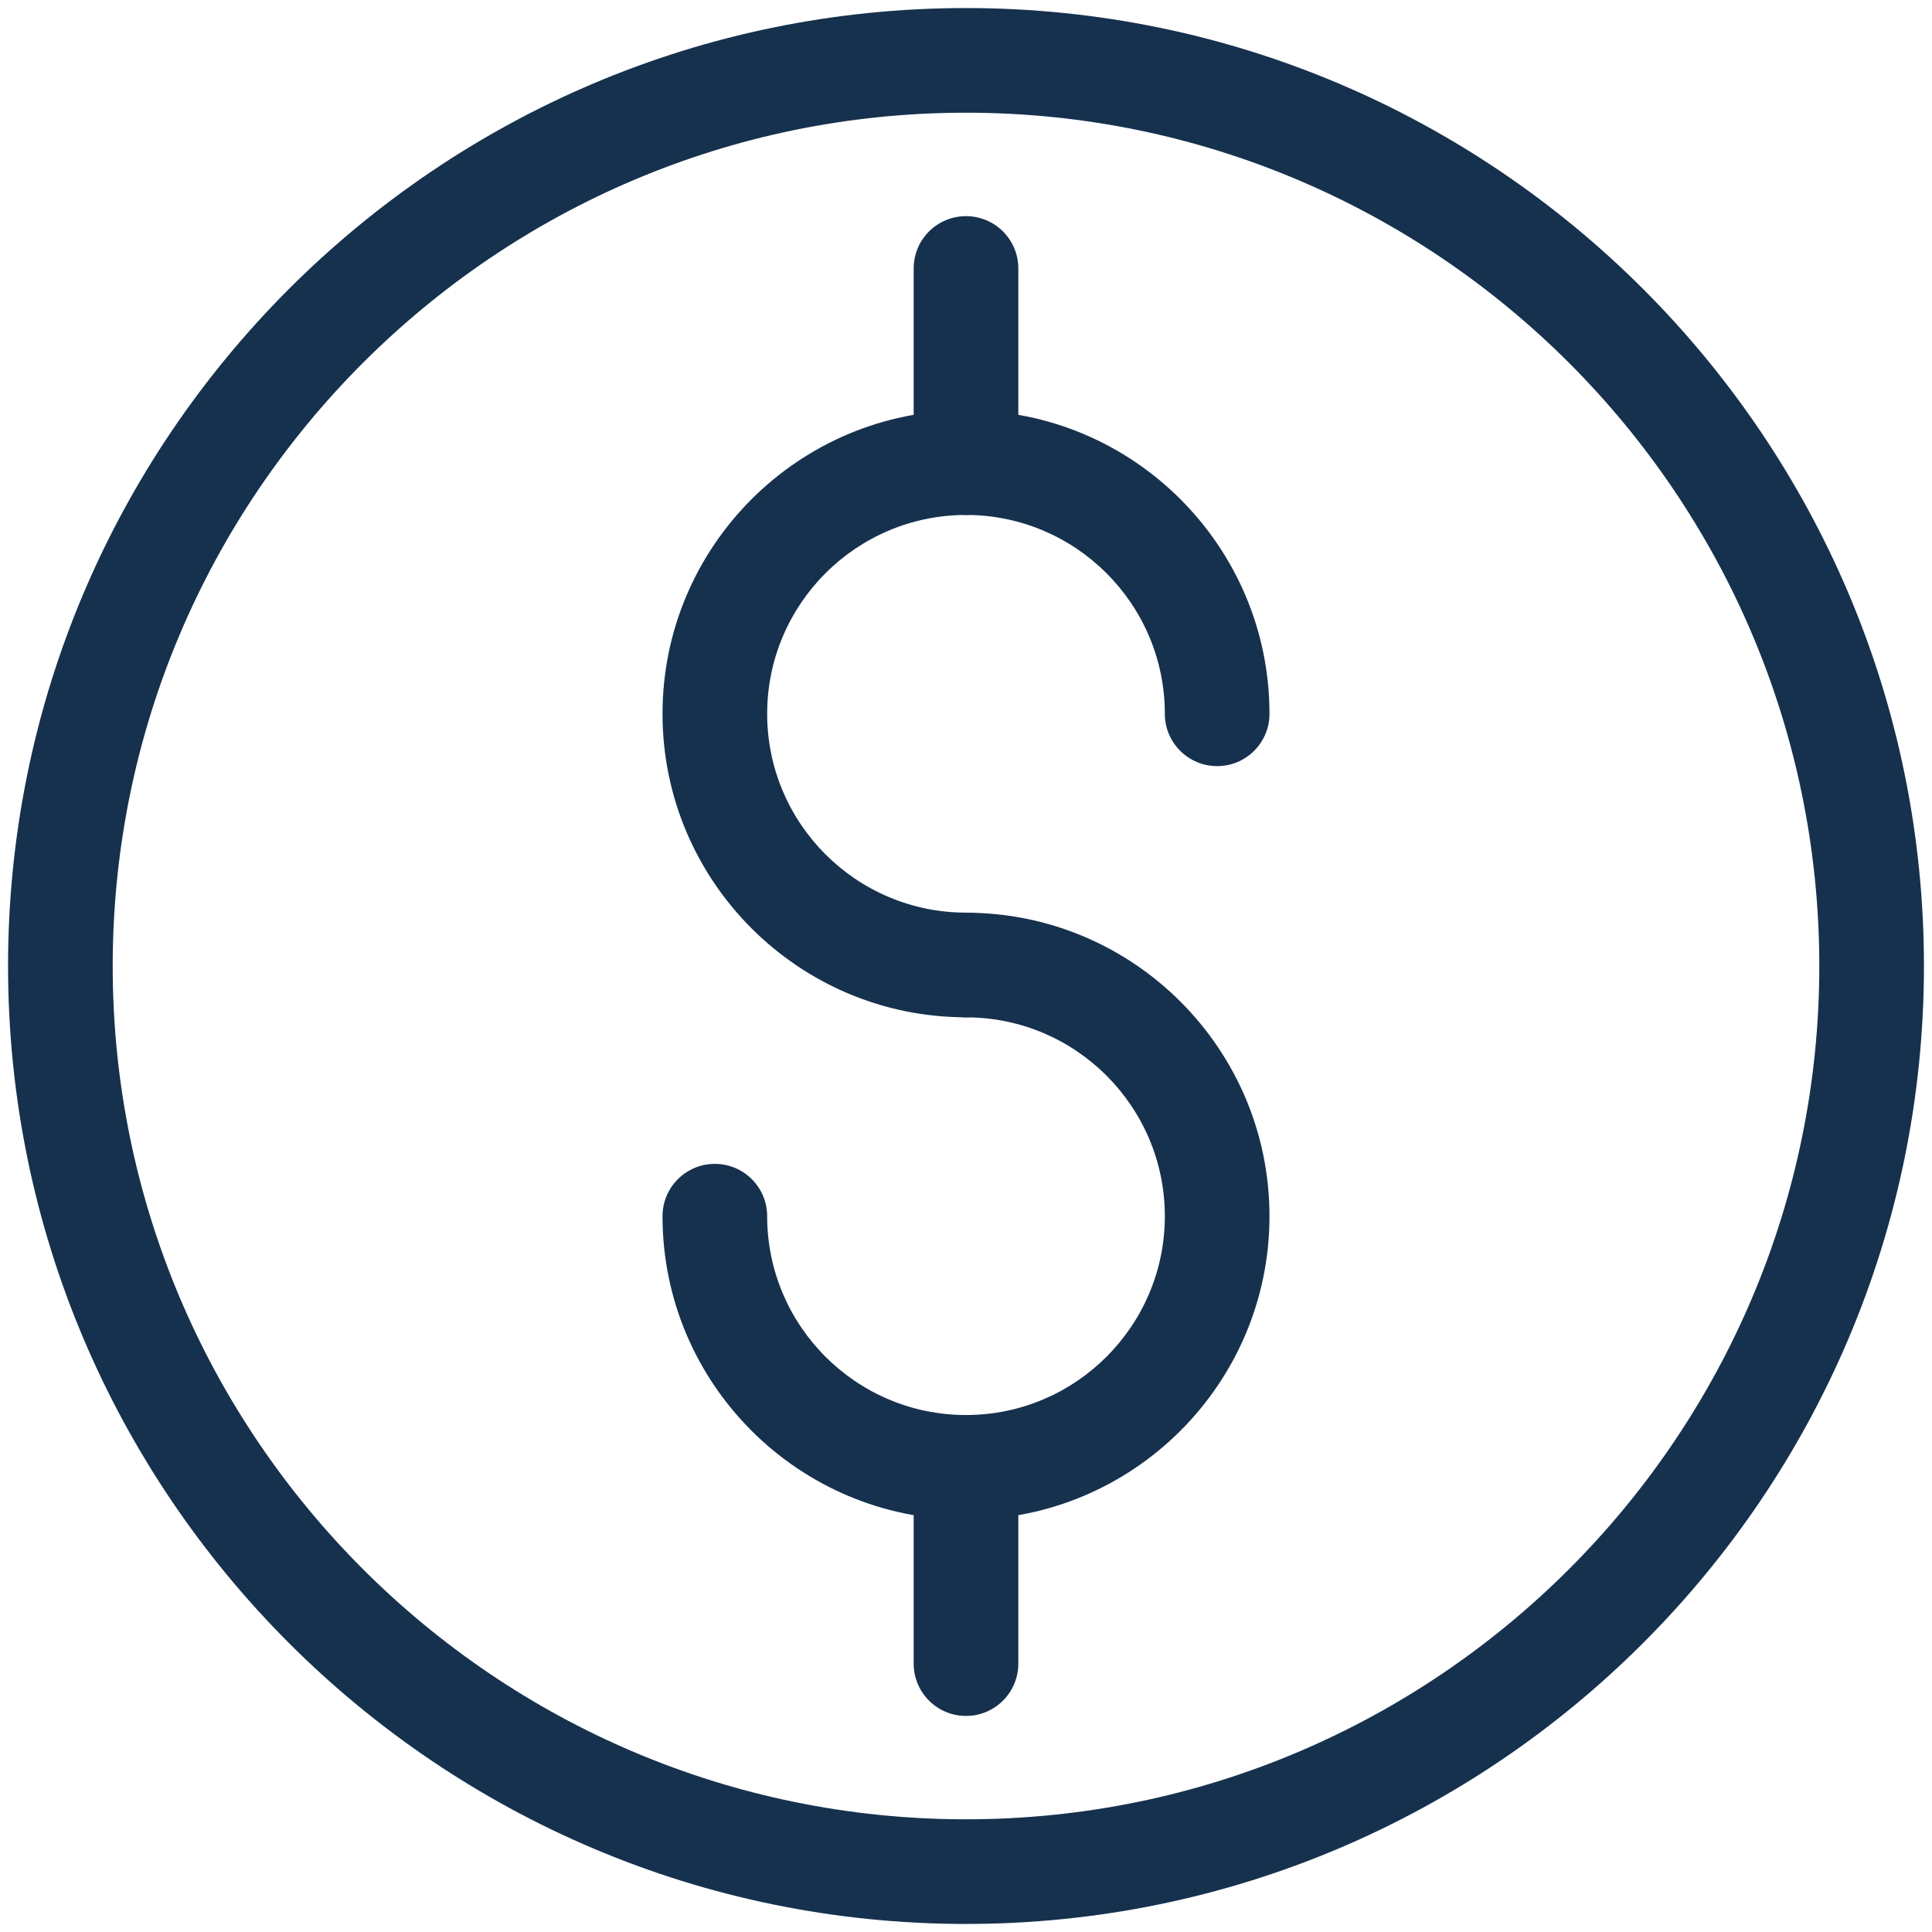
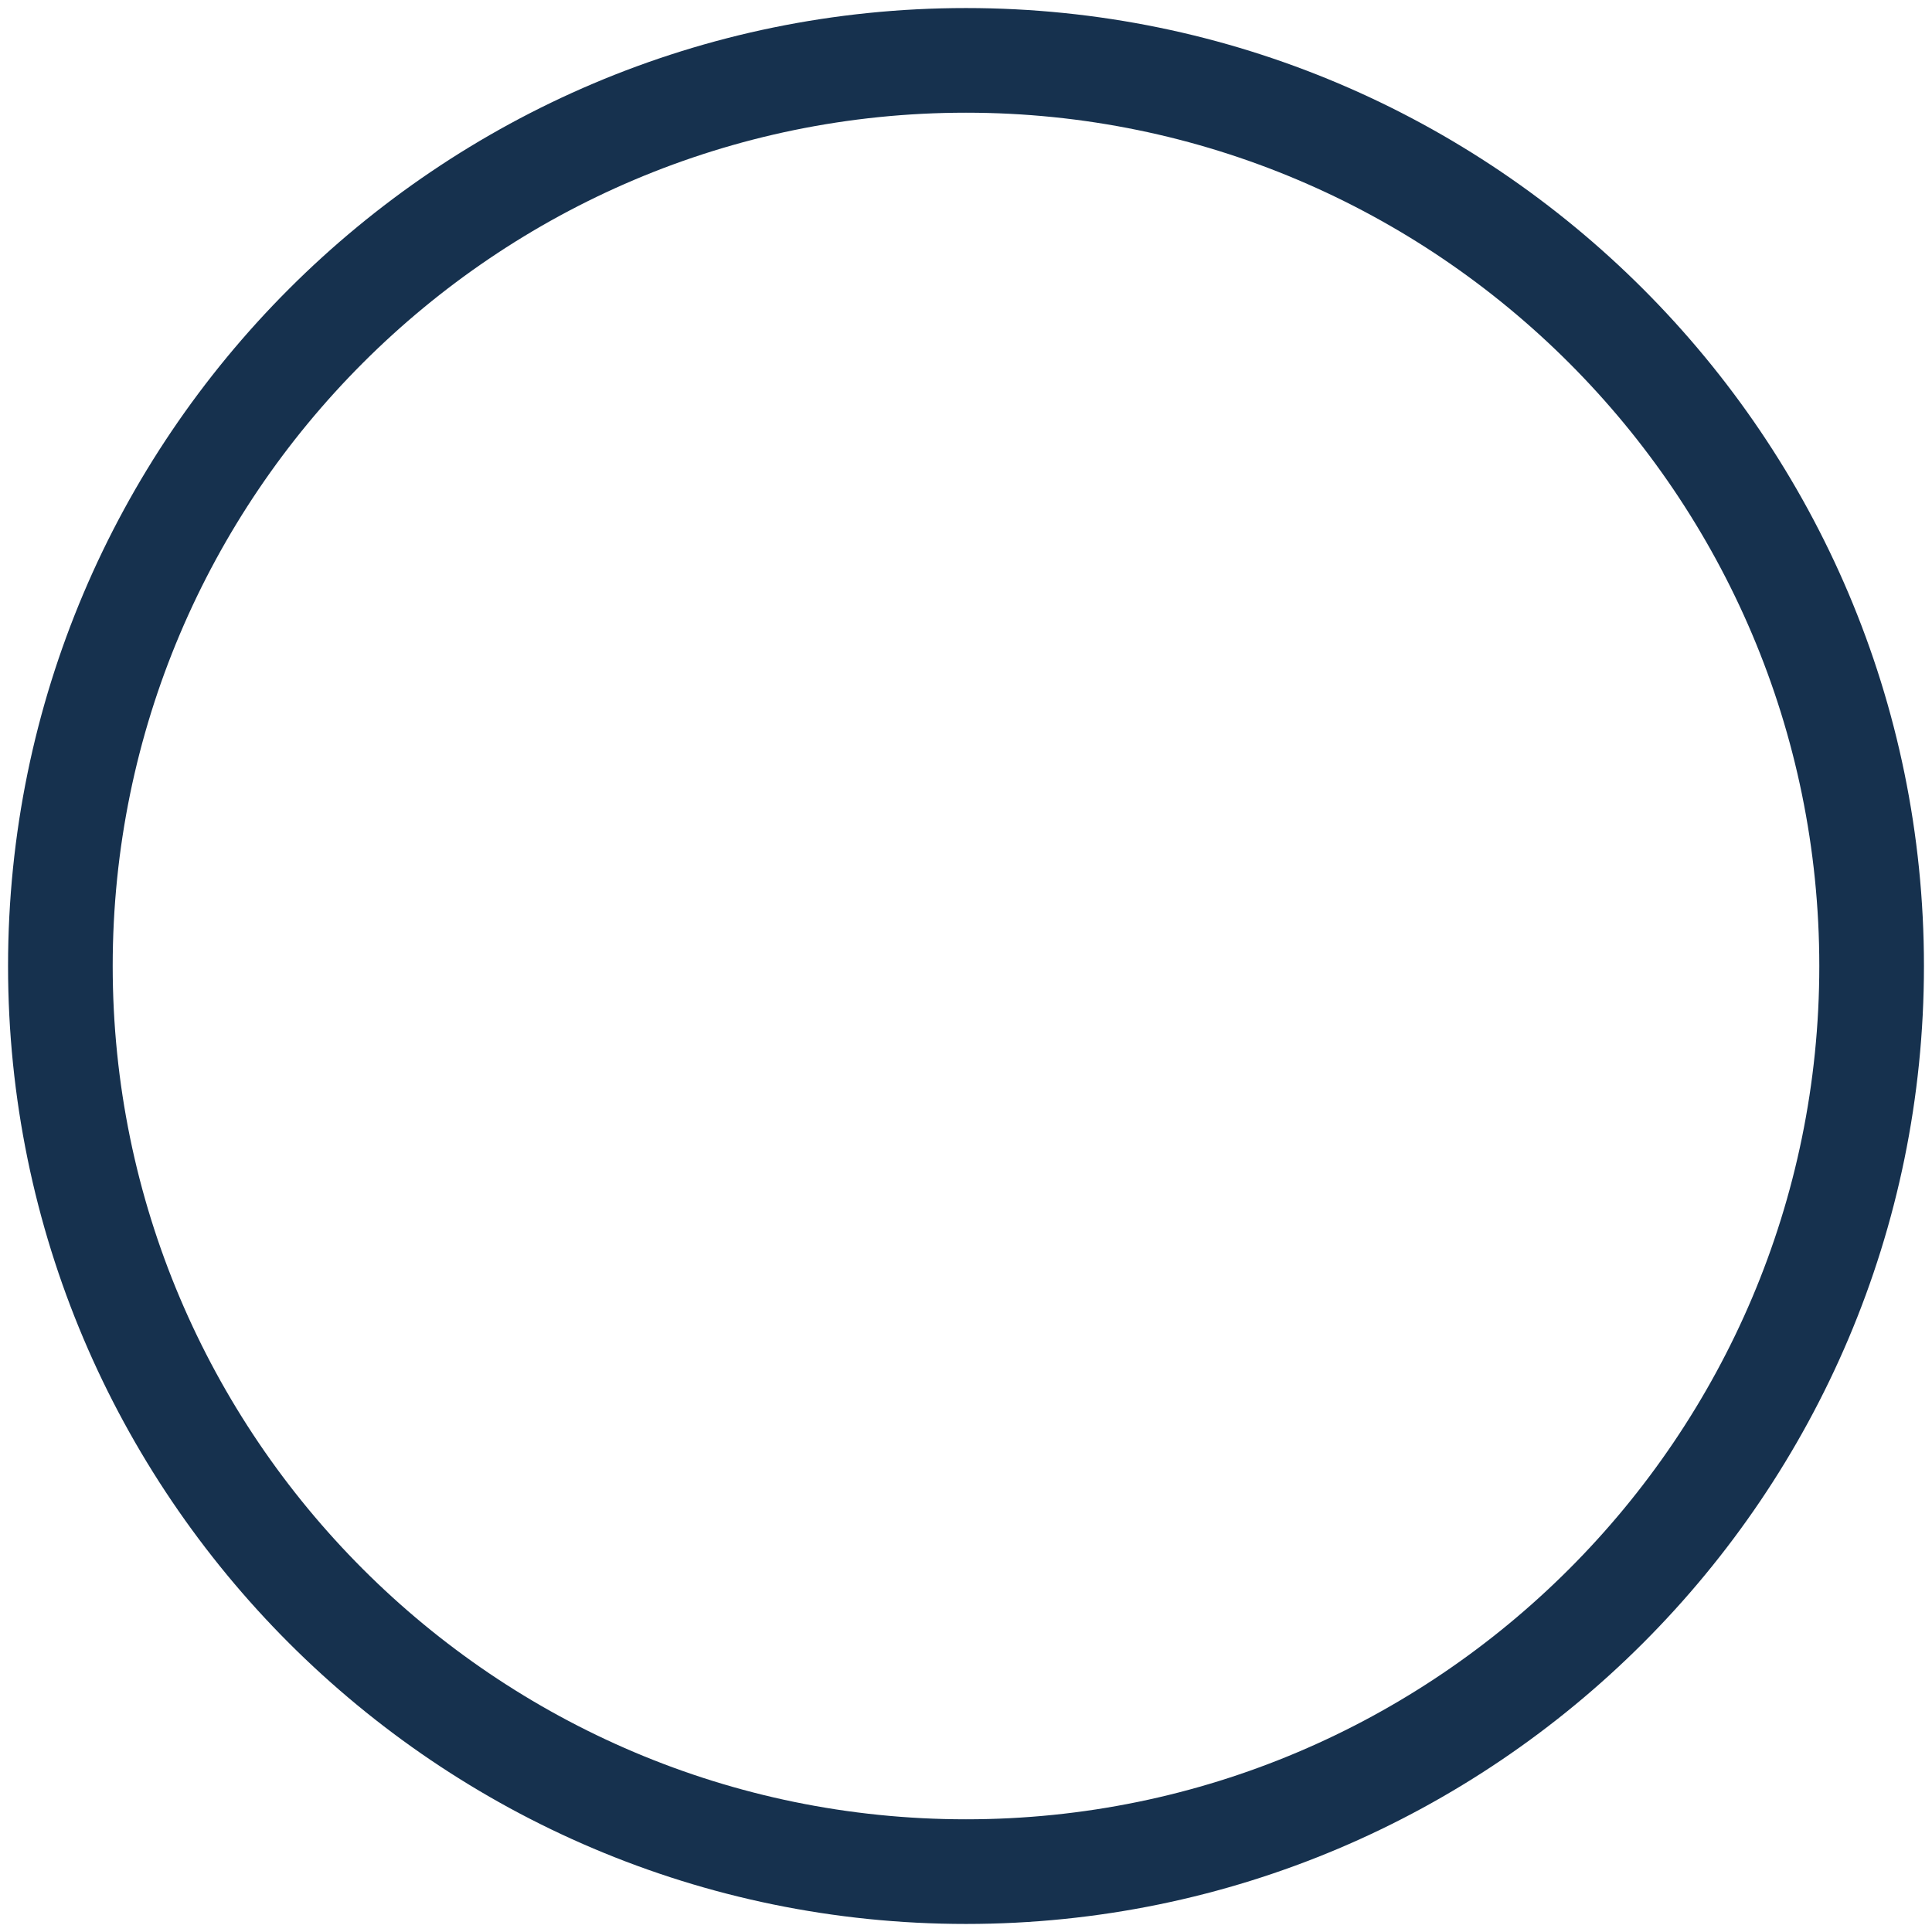
<svg xmlns="http://www.w3.org/2000/svg" width="1200pt" height="1200pt" viewBox="0 0 1200 1200">
-   <path d="m600 631.85c-103.95 0-188.5-84.551-188.5-188.5 0-103.95 84.551-188.5 188.5-188.5s188.5 84.551 188.5 188.5c0 17.949-14.551 32.5-32.5 32.5s-32.5-14.551-32.5-32.5c0-68.102-55.398-123.5-123.5-123.5s-123.5 55.398-123.5 123.5c0 68.102 55.398 123.5 123.5 123.5 17.949 0 32.5 14.551 32.5 32.5 0 17.949-14.551 32.5-32.5 32.5z" fill="#16314e" />
-   <path d="m600 943.9c-103.95 0-188.5-84.551-188.5-188.5 0-17.949 14.551-32.5 32.5-32.5s32.5 14.551 32.5 32.5c0 68.102 55.398 123.5 123.5 123.5s123.5-55.398 123.5-123.5c0-68.102-55.398-123.5-123.5-123.5-17.949 0-32.5-14.551-32.5-32.5 0-17.949 14.551-32.5 32.5-32.5 103.95 0 188.5 84.551 188.5 188.5 0 103.95-84.551 188.5-188.5 188.5z" fill="#16314e" />
-   <path d="m600 319.85c-17.949 0-32.5-14.551-32.5-32.5v-120.6c0-17.949 14.551-32.5 32.5-32.5s32.5 14.551 32.5 32.5v120.65c0 17.902-14.551 32.453-32.5 32.453z" fill="#16314e" />
-   <path d="m600 1065.8c-17.949 0-32.5-14.551-32.5-32.5v-120.65c0-17.949 14.551-32.5 32.5-32.5s32.5 14.551 32.5 32.5v120.65c0 17.949-14.551 32.5-32.5 32.5z" fill="#16314e" />
  <path d="m600 1195c-328.1 0-595-266.95-595-595s266.9-595 595-595 595 266.9 595 595-266.9 595-595 595zm0-1125c-292.25 0-530 237.75-530 530s237.75 530 530 530 530-237.8 530-530-237.75-530-530-530z" fill="#16314e" />
</svg>